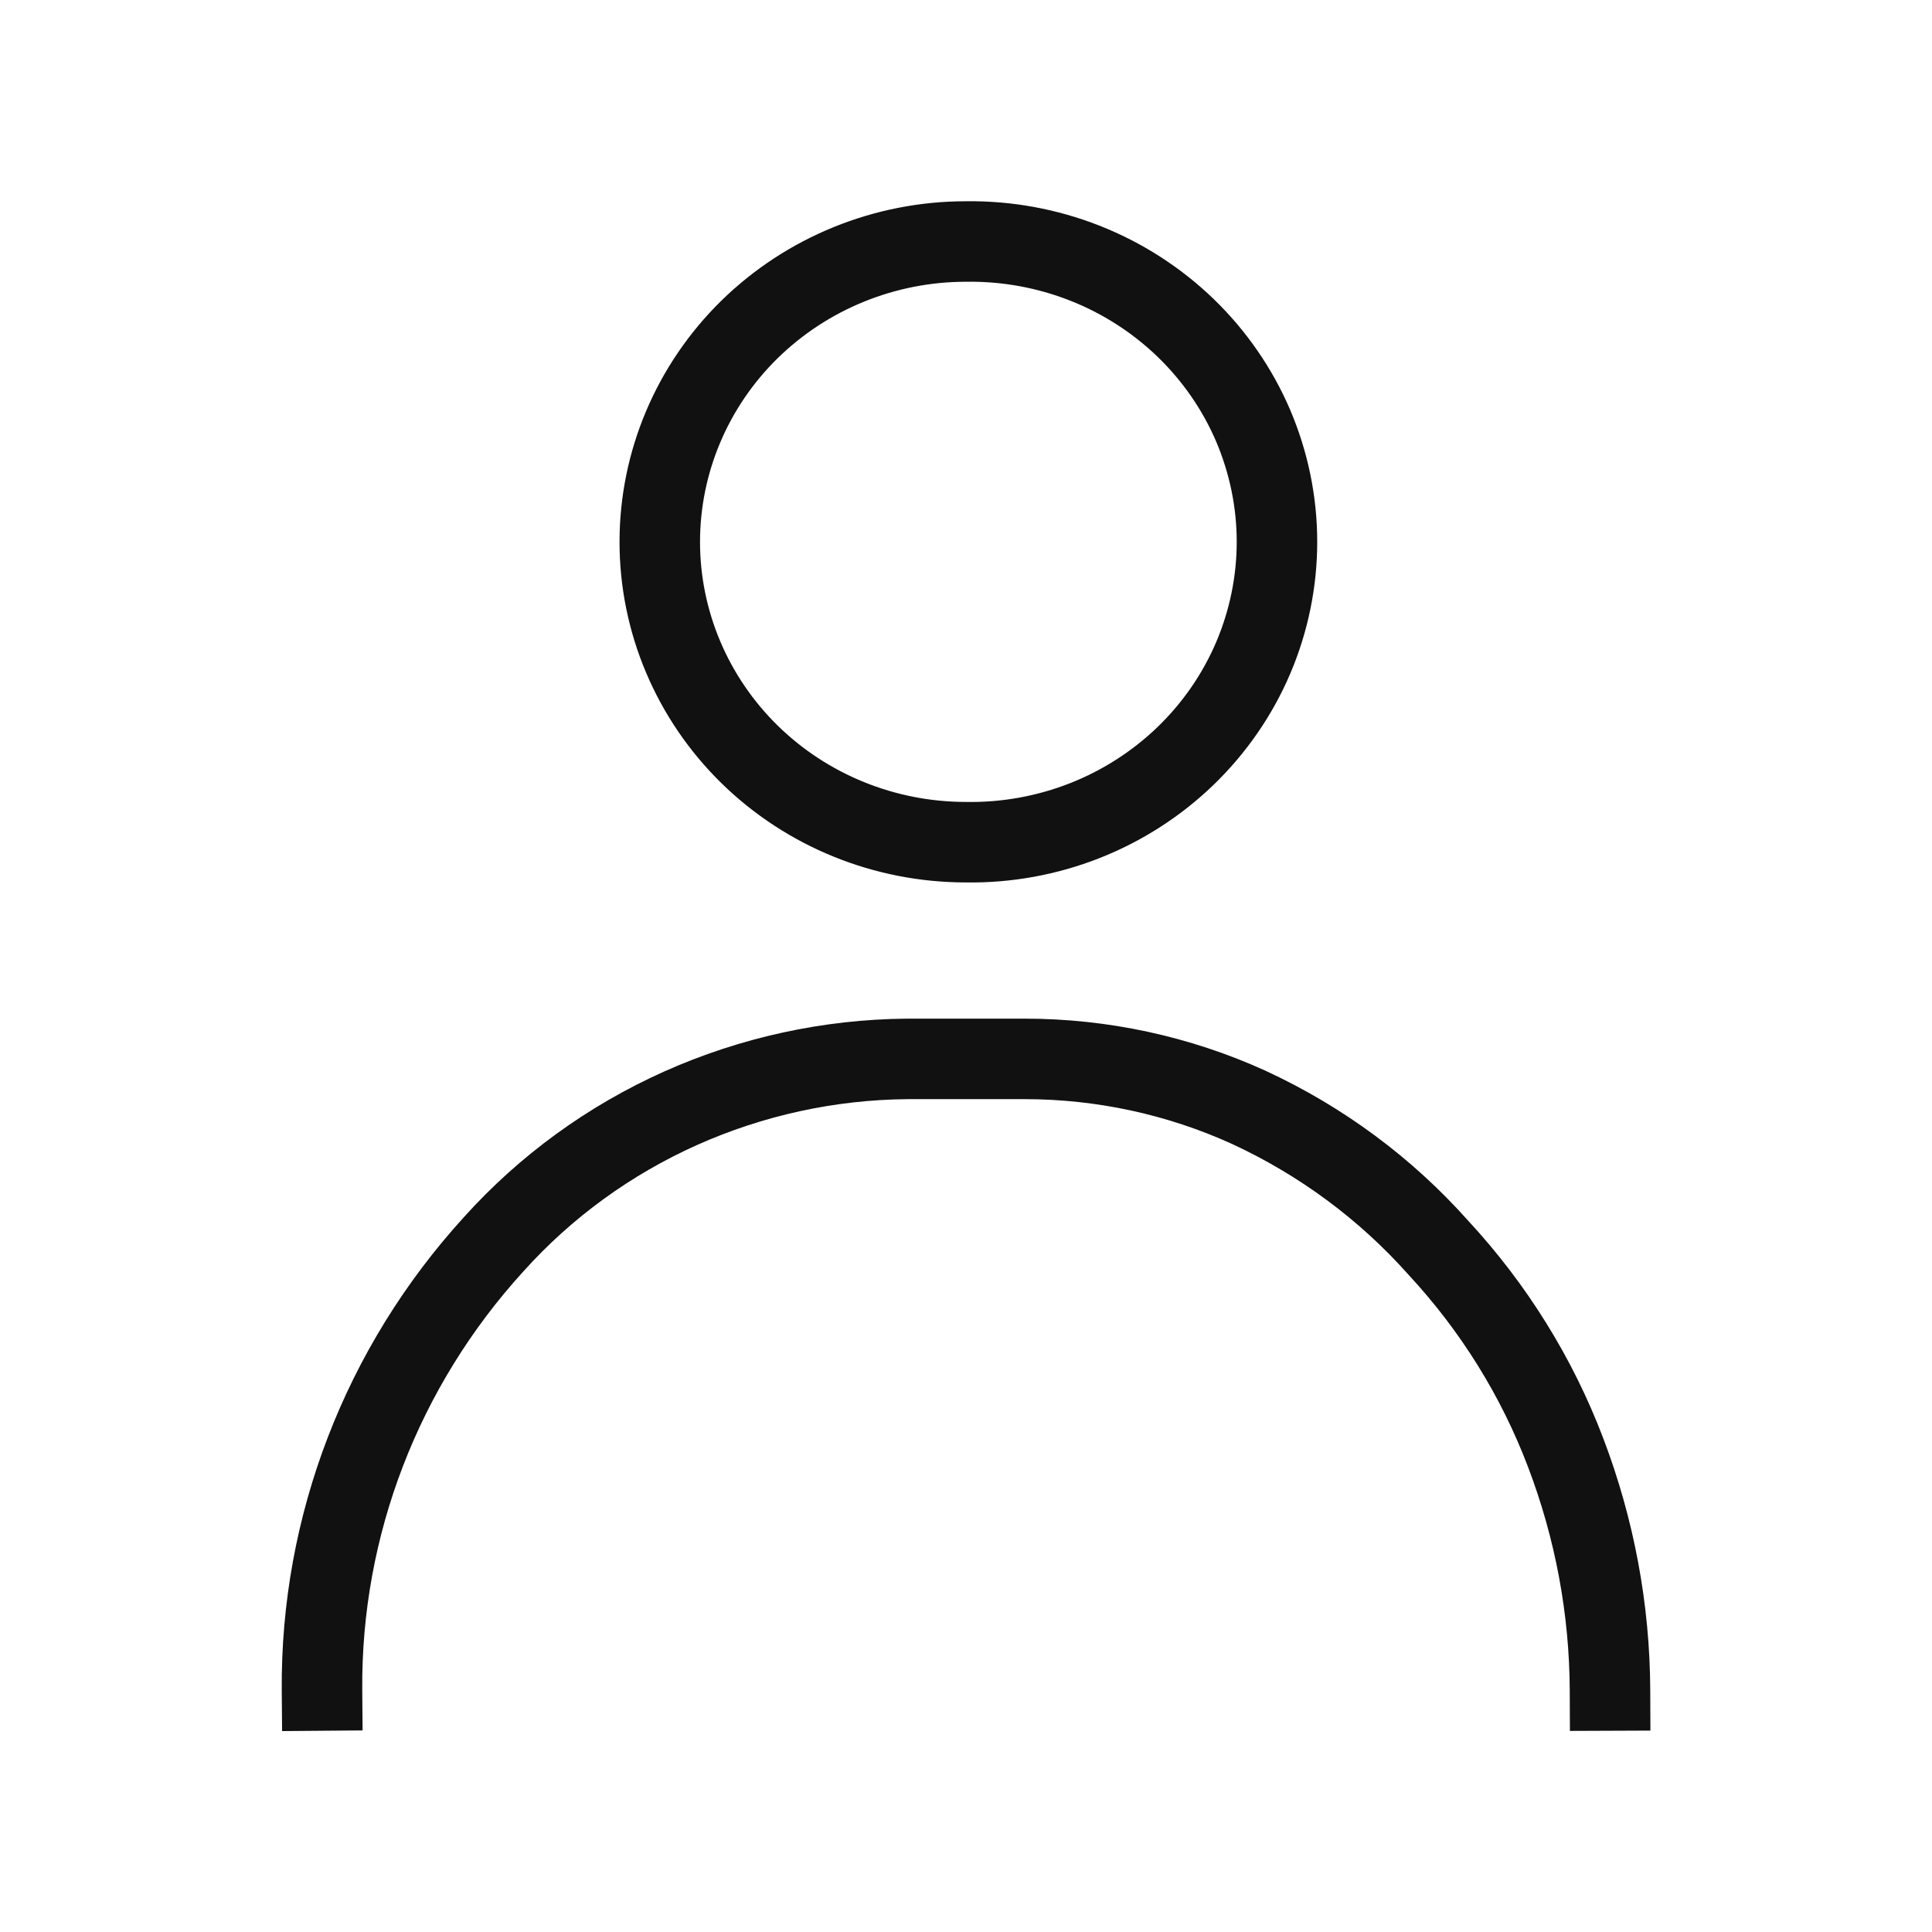
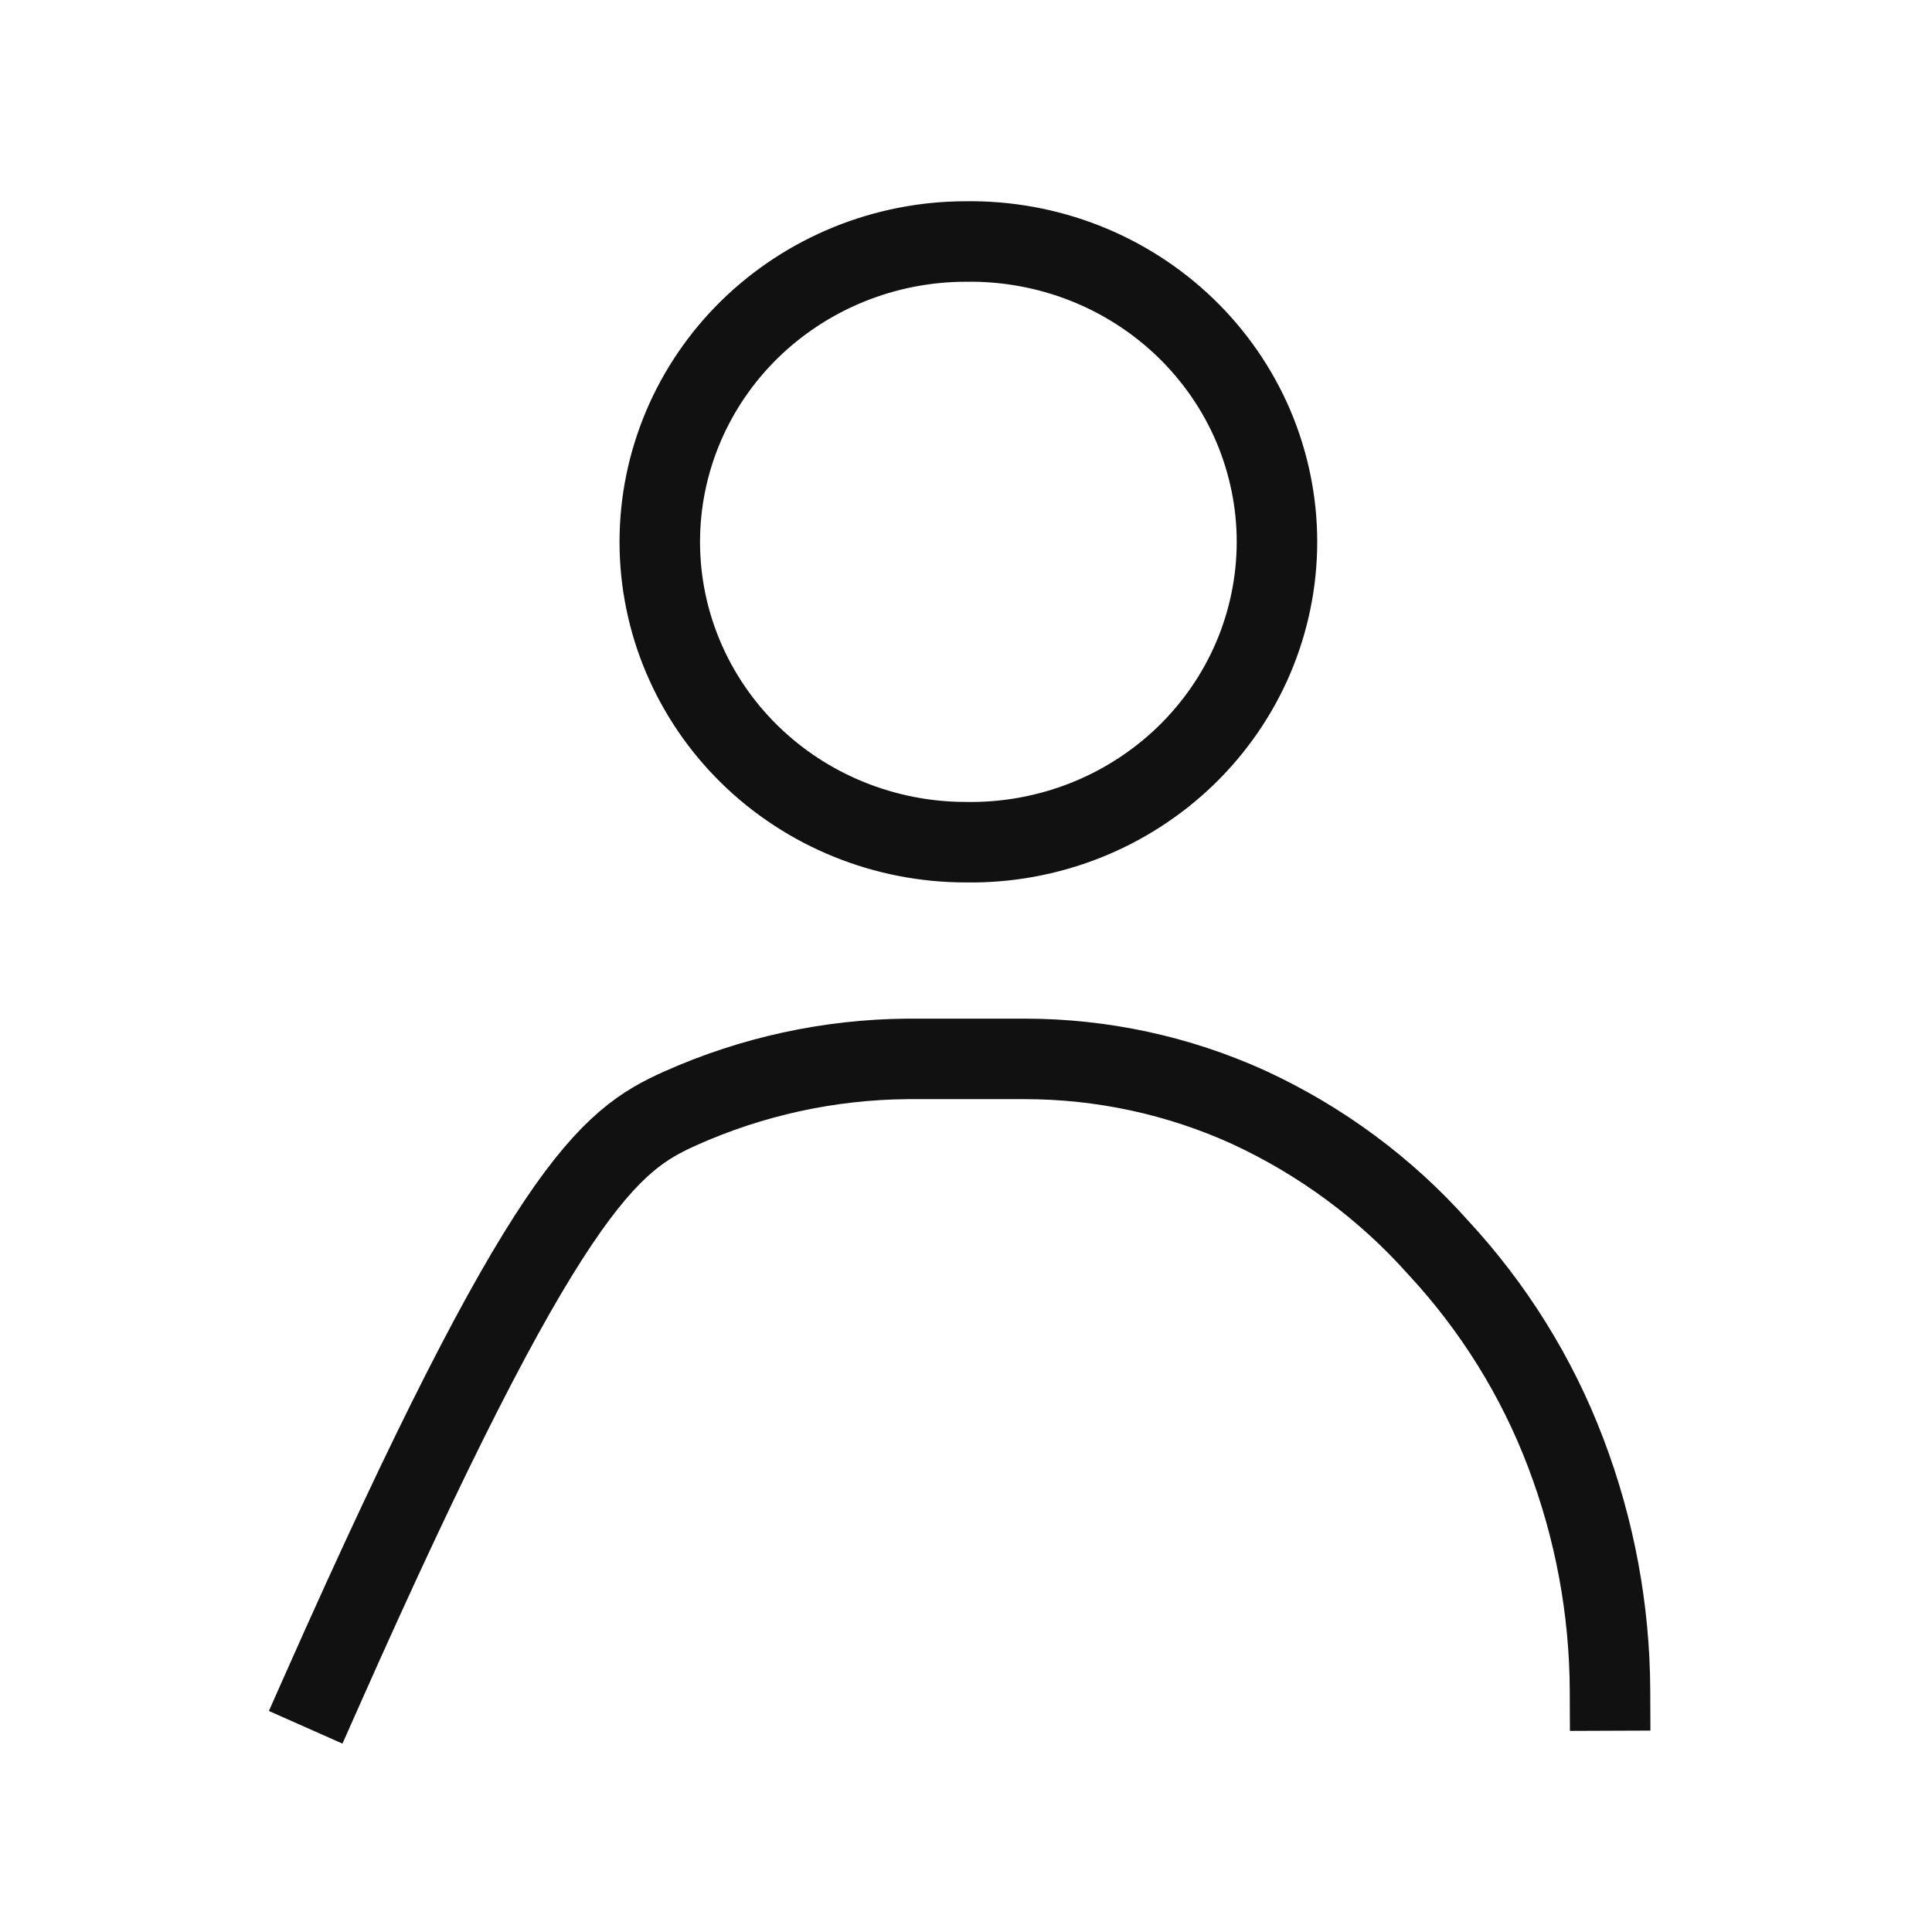
<svg xmlns="http://www.w3.org/2000/svg" width="24" height="24" viewBox="0 0 24 24" fill="none">
-   <path d="M4 21C3.983 18.956 4.744 16.979 6.134 15.455C6.777 14.74 7.567 14.165 8.453 13.768C9.338 13.372 10.298 13.162 11.271 13.154H12.729C13.689 13.154 14.64 13.359 15.511 13.755C16.411 14.171 17.213 14.764 17.867 15.499C18.555 16.241 19.092 17.105 19.449 18.045C19.809 18.99 19.996 19.991 20 21M12 10.462C12.505 10.47 13.005 10.379 13.474 10.195C13.942 10.011 14.368 9.737 14.728 9.39C15.087 9.043 15.373 8.629 15.568 8.172C15.762 7.716 15.863 7.226 15.863 6.731C15.863 6.236 15.762 5.747 15.568 5.29C15.373 4.834 15.087 4.42 14.728 4.073C14.368 3.726 13.942 3.452 13.474 3.268C13.005 3.084 12.505 2.993 12 3C10.991 3 10.024 3.394 9.31 4.093C8.597 4.793 8.196 5.742 8.196 6.732C8.196 7.721 8.597 8.67 9.31 9.37C10.024 10.07 10.991 10.462 12 10.462Z" stroke="#111111" stroke-linecap="square" />
+   <path d="M4 21C6.777 14.74 7.567 14.165 8.453 13.768C9.338 13.372 10.298 13.162 11.271 13.154H12.729C13.689 13.154 14.64 13.359 15.511 13.755C16.411 14.171 17.213 14.764 17.867 15.499C18.555 16.241 19.092 17.105 19.449 18.045C19.809 18.99 19.996 19.991 20 21M12 10.462C12.505 10.47 13.005 10.379 13.474 10.195C13.942 10.011 14.368 9.737 14.728 9.39C15.087 9.043 15.373 8.629 15.568 8.172C15.762 7.716 15.863 7.226 15.863 6.731C15.863 6.236 15.762 5.747 15.568 5.29C15.373 4.834 15.087 4.42 14.728 4.073C14.368 3.726 13.942 3.452 13.474 3.268C13.005 3.084 12.505 2.993 12 3C10.991 3 10.024 3.394 9.31 4.093C8.597 4.793 8.196 5.742 8.196 6.732C8.196 7.721 8.597 8.67 9.31 9.37C10.024 10.07 10.991 10.462 12 10.462Z" stroke="#111111" stroke-linecap="square" />
</svg>